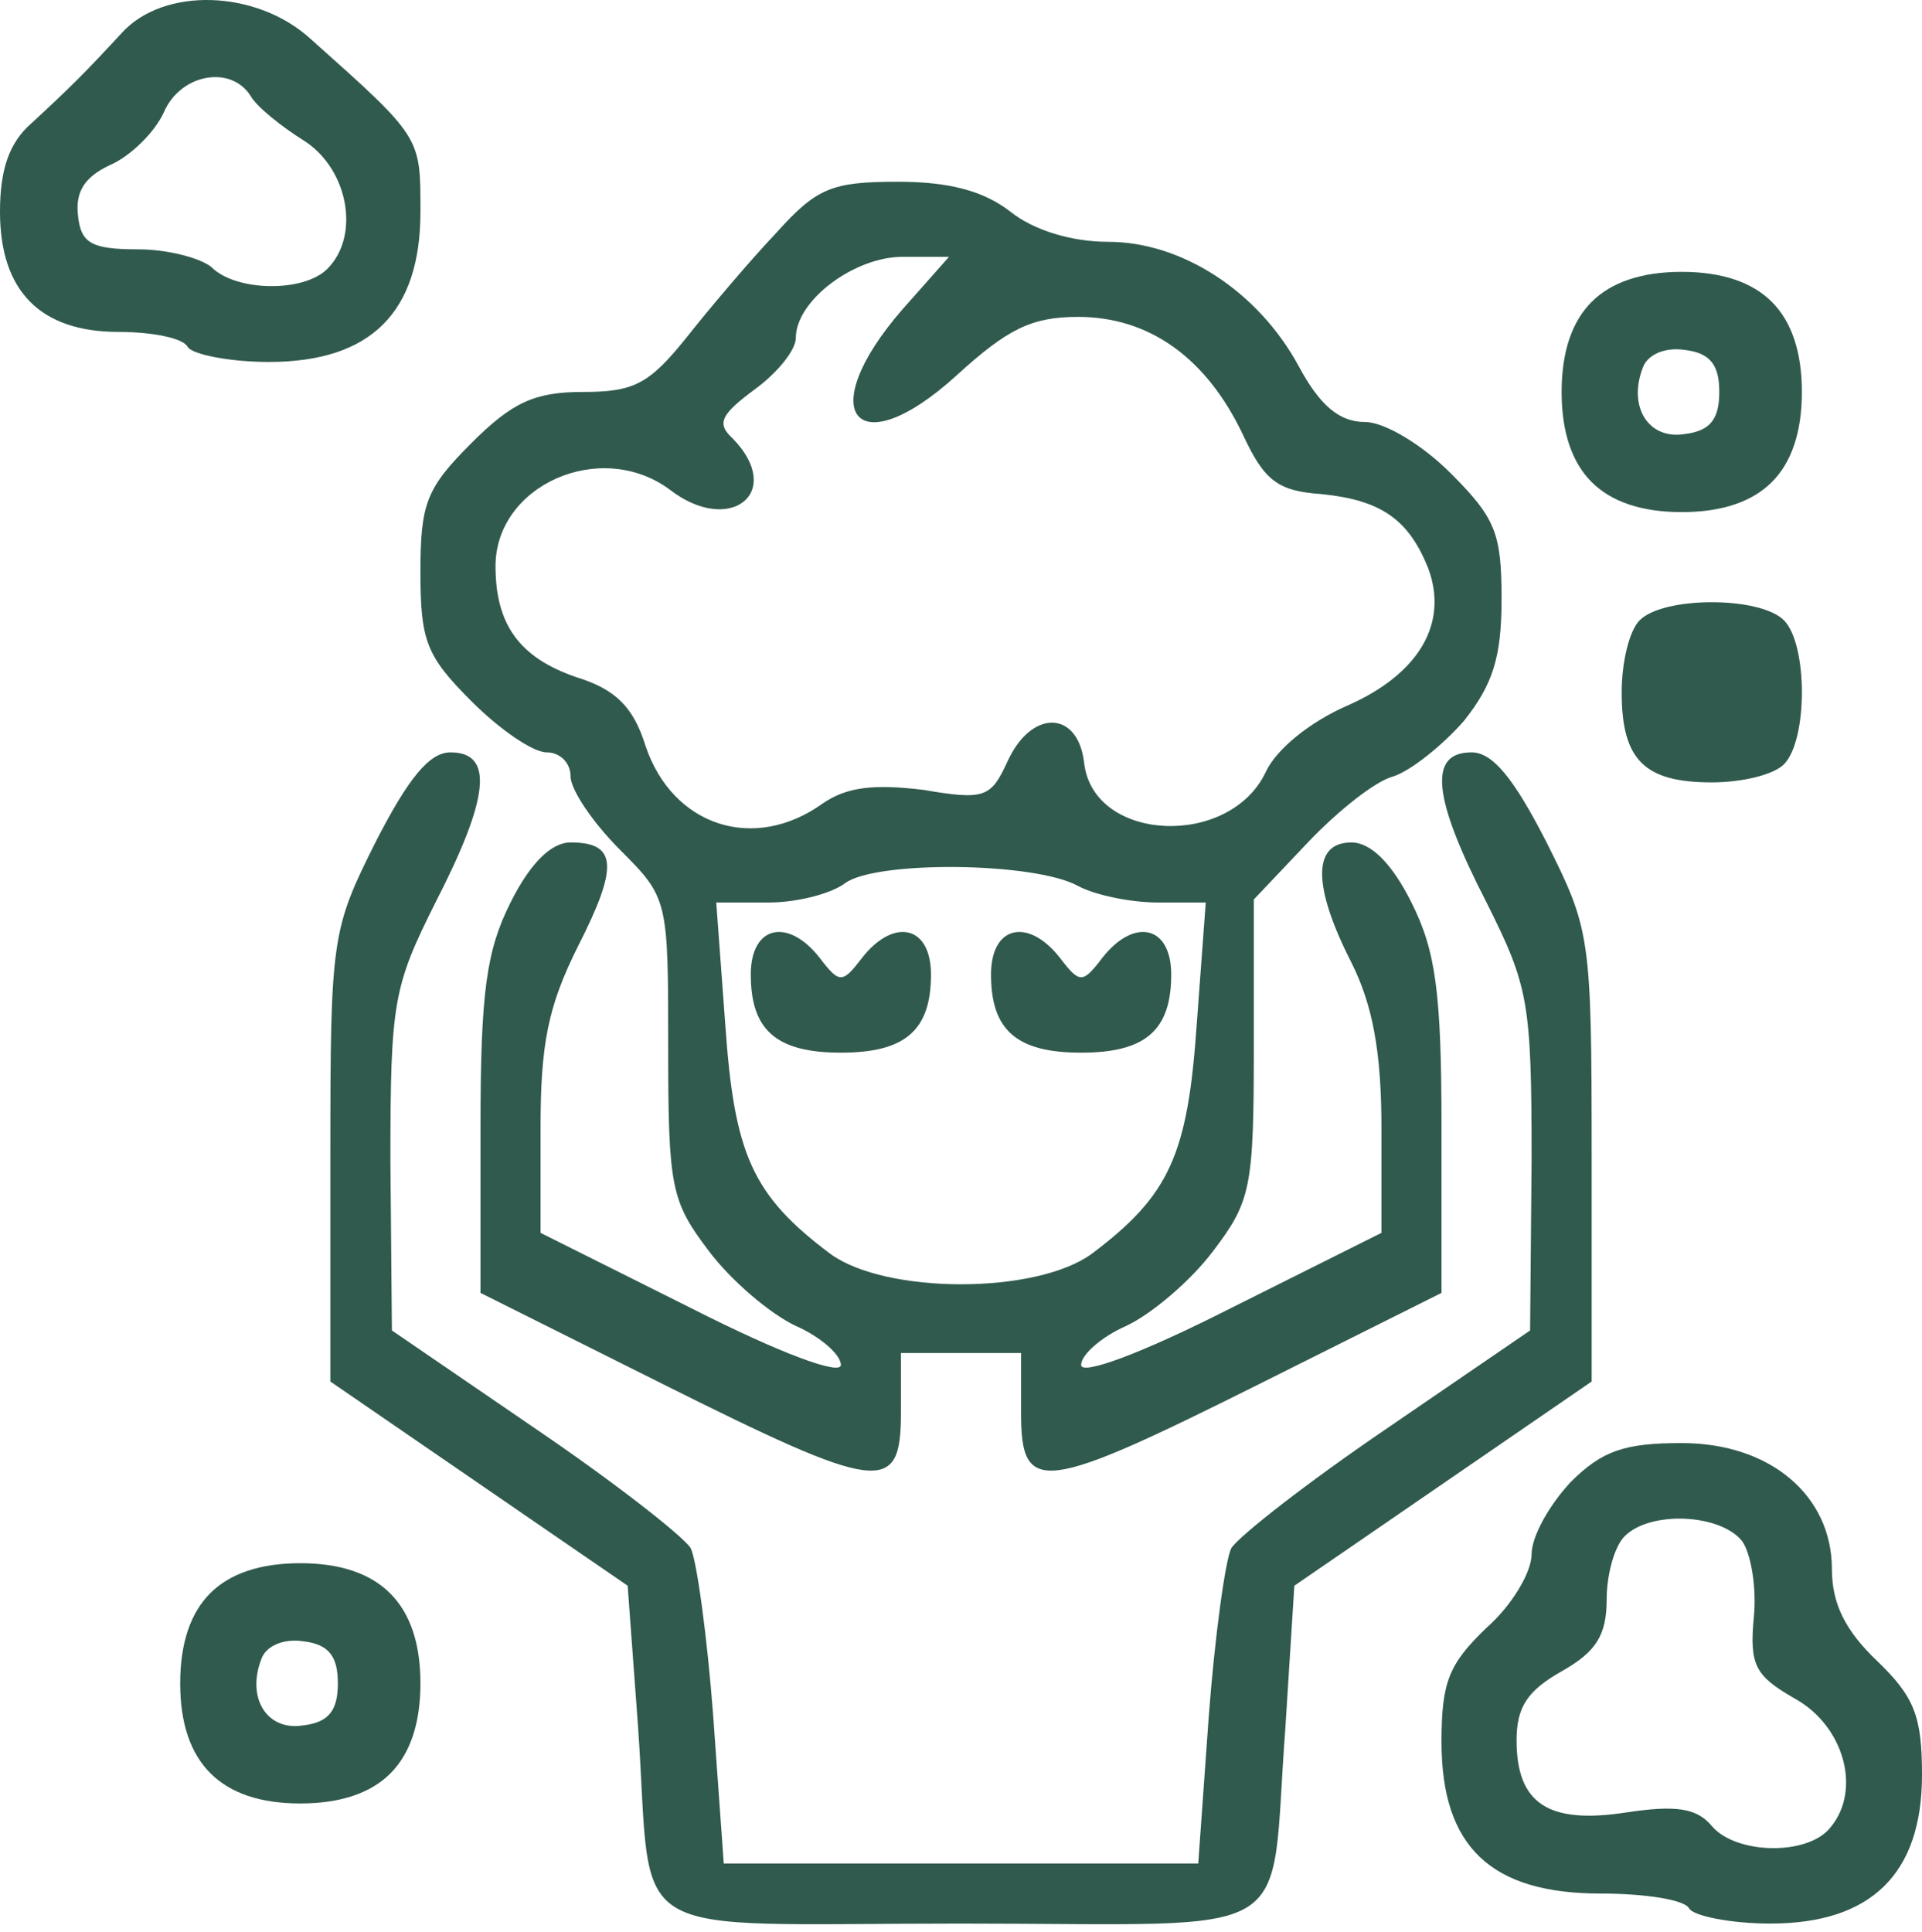
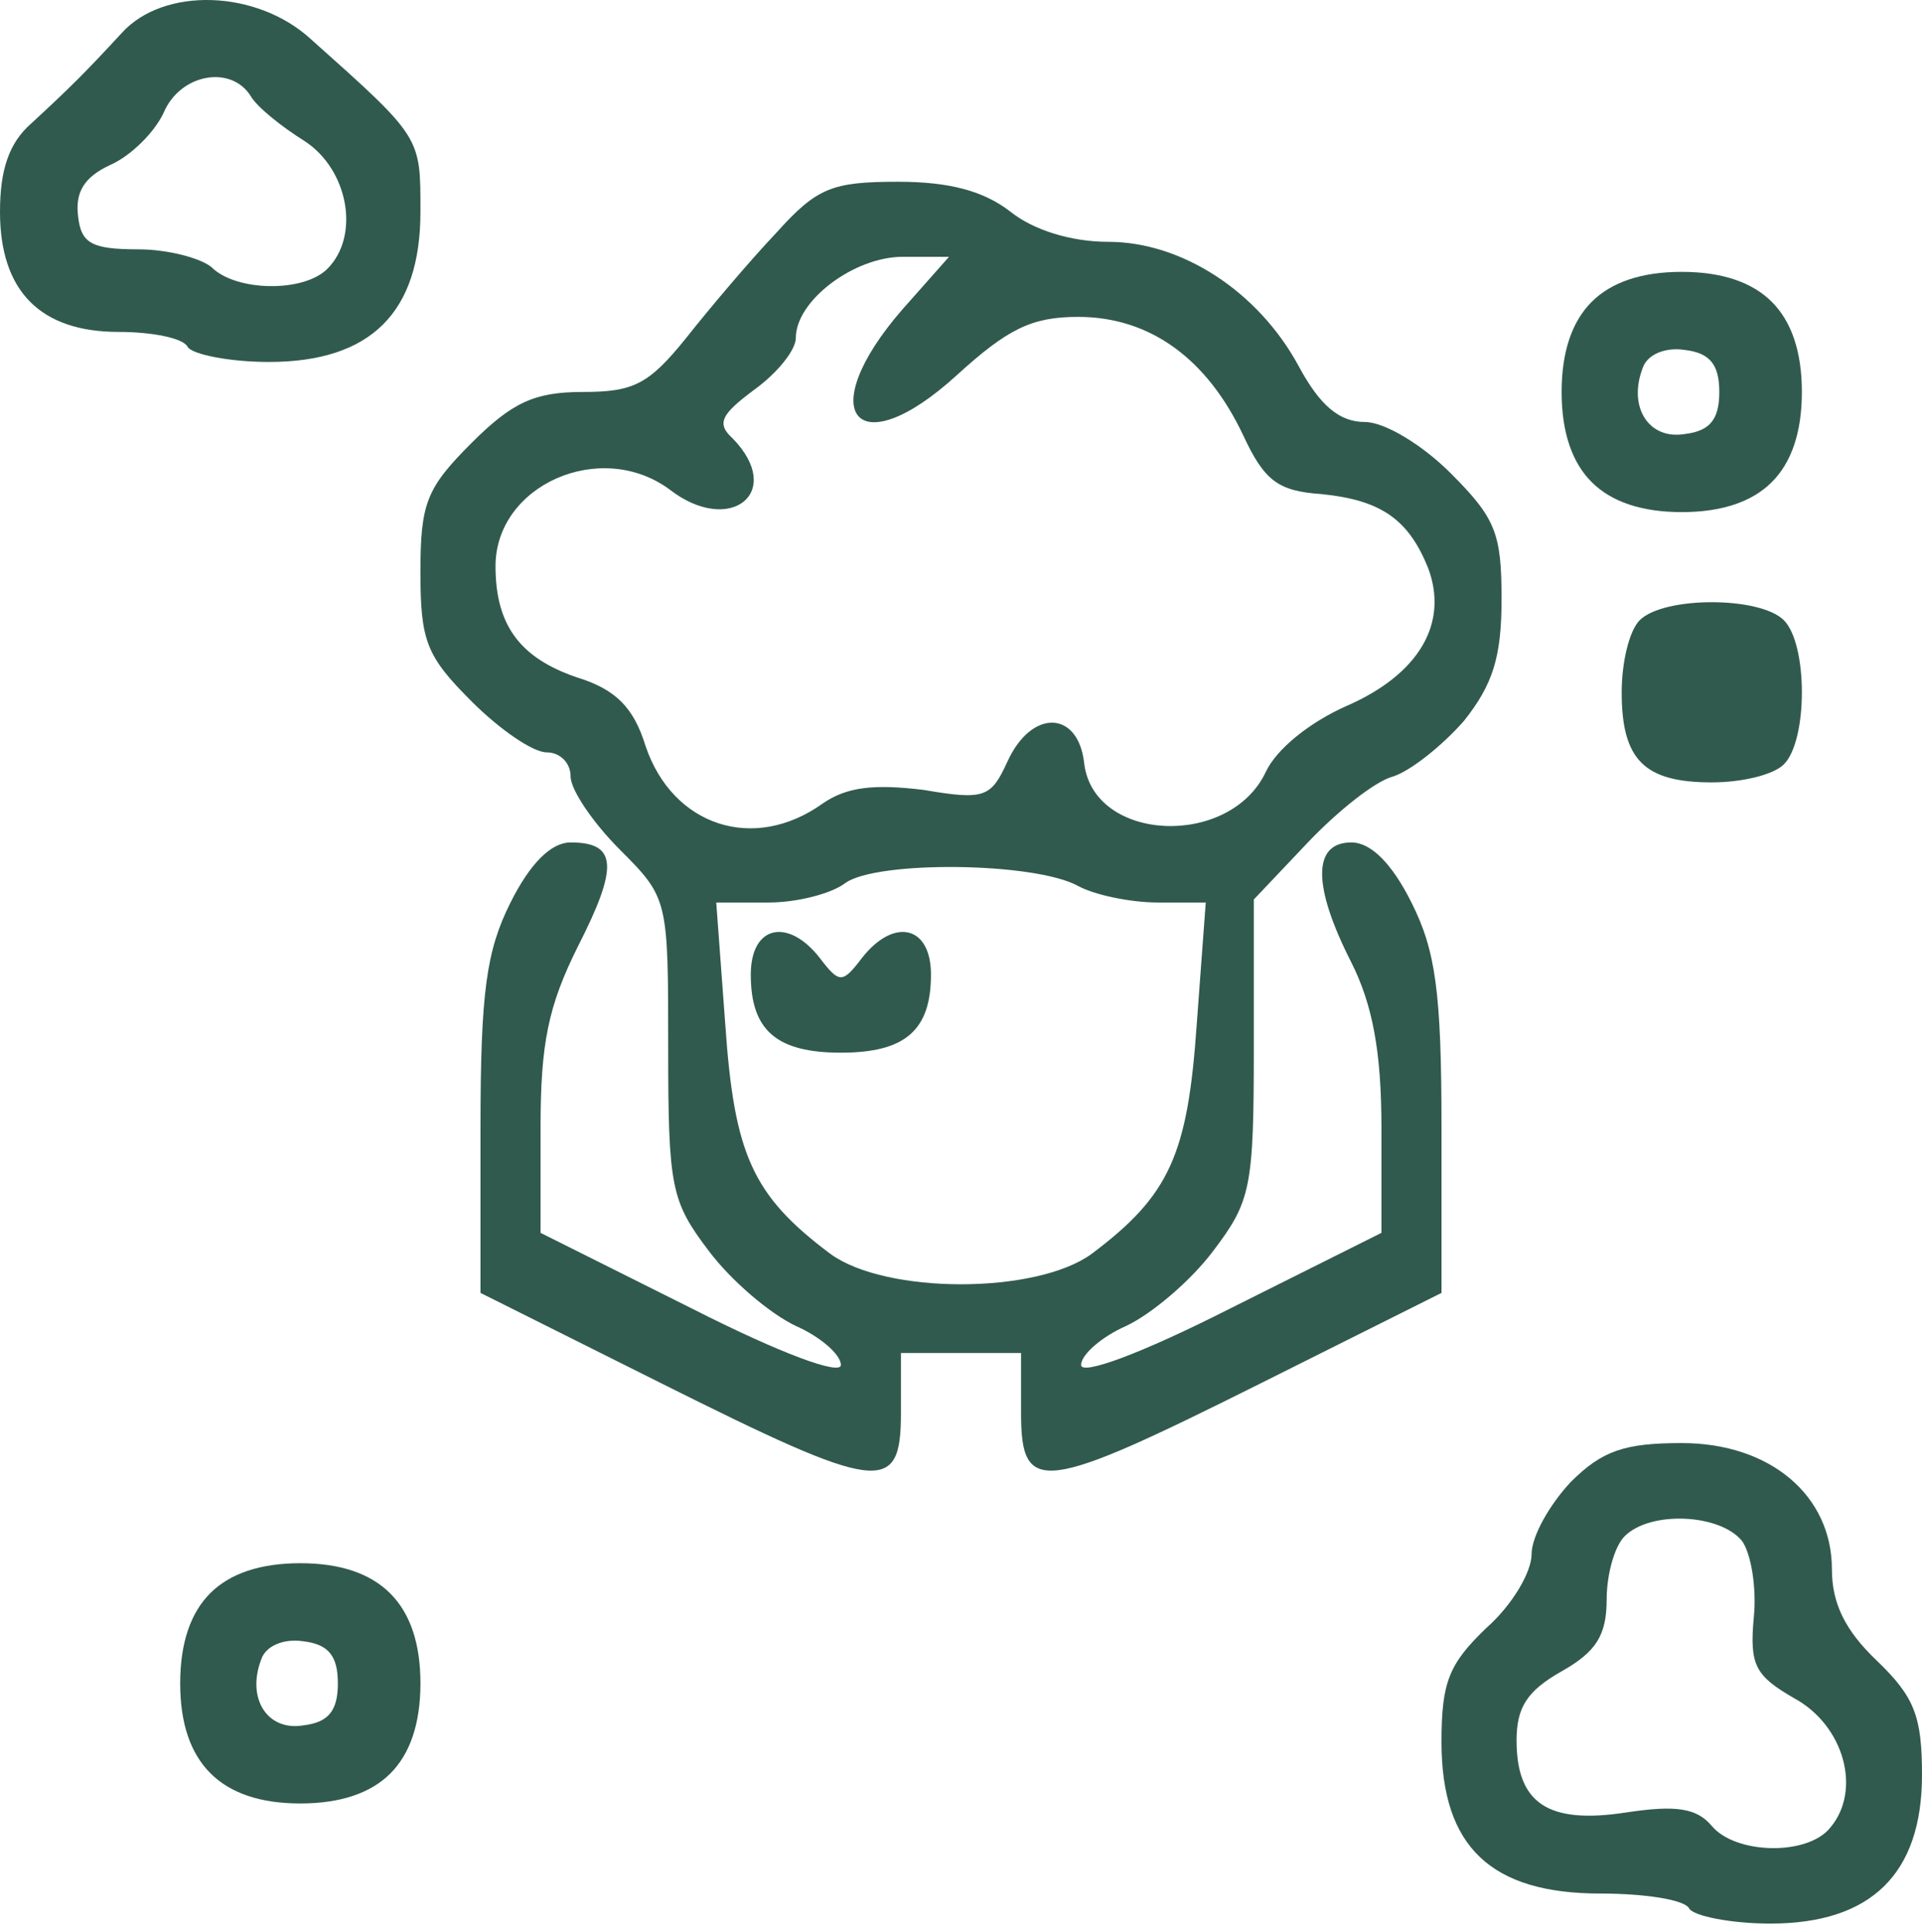
<svg xmlns="http://www.w3.org/2000/svg" width="193" height="194" viewBox="0 0 193 194" fill="none">
-   <path d="M12.213 3.325C8.595 7.245 7.087 8.753 3.166 12.371C0.905 14.332 0 17.046 0 21.268C0 29.259 4.071 33.33 11.912 33.33C15.229 33.33 18.395 33.933 18.848 34.838C19.3 35.592 23.07 36.346 26.99 36.346C37.243 36.346 42.219 31.37 42.219 21.268C42.219 13.729 42.37 13.879 31.212 3.928C25.784 -1.048 16.435 -1.35 12.213 3.325ZM25.18 9.657C25.784 10.713 28.196 12.673 30.609 14.181C34.981 17.046 36.188 23.68 32.87 26.997C30.458 29.41 23.673 29.259 21.26 26.846C20.205 25.942 16.887 25.037 13.872 25.037C9.198 25.037 8.142 24.434 7.841 21.72C7.539 19.307 8.444 17.8 11.007 16.593C13.118 15.689 15.53 13.276 16.435 11.316C18.094 7.396 23.22 6.491 25.18 9.657Z" fill="#305A4D" />
+   <path d="M12.213 3.325C8.595 7.245 7.087 8.753 3.166 12.371C0.905 14.332 0 17.046 0 21.268C0 29.259 4.071 33.33 11.912 33.33C15.229 33.33 18.395 33.933 18.848 34.838C19.3 35.592 23.07 36.346 26.99 36.346C37.243 36.346 42.219 31.37 42.219 21.268C42.219 13.729 42.37 13.879 31.212 3.928C25.784 -1.048 16.435 -1.35 12.213 3.325ZM25.18 9.657C25.784 10.713 28.196 12.673 30.609 14.181C34.981 17.046 36.188 23.68 32.87 26.997C30.458 29.41 23.673 29.259 21.26 26.846C20.205 25.942 16.887 25.037 13.872 25.037C9.198 25.037 8.142 24.434 7.841 21.72C7.539 19.307 8.444 17.8 11.007 16.593C13.118 15.689 15.53 13.276 16.435 11.316C18.094 7.396 23.22 6.491 25.18 9.657" fill="#305A4D" />
  <path d="M77.954 23.377C75.24 26.242 71.169 31.067 68.907 33.932C65.138 38.606 63.63 39.36 58.503 39.36C53.678 39.36 51.416 40.416 47.345 44.487C42.822 49.01 42.219 50.518 42.219 57.454C42.219 64.39 42.822 65.898 47.345 70.421C50.21 73.286 53.527 75.548 54.884 75.548C56.241 75.548 57.297 76.603 57.297 77.96C57.297 79.317 59.559 82.635 62.273 85.349C67.098 90.174 67.098 90.324 67.098 105.252C67.098 119.274 67.399 120.631 71.169 125.607C73.43 128.623 77.351 131.94 79.914 133.146C82.327 134.202 84.438 136.011 84.438 137.066C84.438 138.122 78.557 136.011 69.359 131.337L54.281 123.798V113.243C54.281 104.799 55.035 101.03 58.051 94.999C62.122 87.007 61.971 84.595 57.297 84.595C55.337 84.595 53.226 86.706 51.266 90.626C48.853 95.451 48.25 99.522 48.25 113.243V129.829L66.344 138.876C88.358 149.883 90.469 150.184 90.469 141.891V135.86H96.5H102.531V141.891C102.531 150.184 104.642 149.883 126.656 138.876L144.75 129.829V113.243C144.75 99.522 144.147 95.451 141.734 90.626C139.774 86.706 137.663 84.595 135.703 84.595C131.783 84.595 131.783 88.967 135.703 96.657C137.814 100.879 138.719 105.553 138.719 113.243V123.798L123.641 131.337C114.443 136.011 108.562 138.122 108.562 137.066C108.562 136.011 110.673 134.202 113.086 133.146C115.649 131.94 119.57 128.623 121.831 125.607C125.601 120.631 125.902 119.274 125.902 105.252V90.324L131.33 84.595C134.346 81.428 138.116 78.413 139.925 77.96C141.734 77.357 144.901 74.794 147.012 72.381C149.877 68.763 150.781 66.049 150.781 60.168C150.781 53.534 150.178 52.026 145.655 47.502C142.79 44.638 139.02 42.376 137.06 42.376C134.497 42.376 132.537 40.717 130.426 36.797C126.355 29.258 118.665 24.282 111.277 24.282C107.507 24.282 103.737 23.076 101.476 21.267C98.762 19.156 95.294 18.251 90.167 18.251C83.533 18.251 82.025 18.854 77.954 23.377ZM90.62 31.067C81.573 41.471 85.945 46.899 96.048 37.702C101.174 33.027 103.587 31.821 108.261 31.821C115.498 31.821 121.228 36.043 124.847 43.733C126.958 48.256 128.315 49.312 132.687 49.613C138.719 50.217 141.433 52.177 143.393 57.002C145.504 62.581 142.488 67.707 135.251 70.874C131.481 72.532 128.164 75.246 127.109 77.508C123.49 85.198 109.769 84.595 108.864 76.603C108.261 71.326 103.587 71.175 101.174 76.452C99.516 80.071 98.912 80.373 92.731 79.317C87.755 78.714 85.041 79.016 82.628 80.674C75.692 85.65 67.55 82.936 64.836 74.945C63.63 71.024 61.82 69.215 57.9 68.009C52.17 66.049 49.758 62.731 49.758 56.851C49.758 48.709 60.312 44.035 67.248 49.161C73.28 53.835 78.859 49.463 73.581 44.035C71.923 42.527 72.375 41.622 75.843 39.059C78.105 37.4 79.914 35.138 79.914 33.932C79.914 30.163 85.794 25.79 90.62 25.79H95.294L90.62 31.067ZM108.261 88.967C109.92 89.872 113.538 90.626 116.252 90.626H121.077L120.173 102.839C119.268 115.957 117.459 120.028 109.618 125.909C104.039 129.98 88.961 129.98 83.382 125.909C75.541 120.028 73.732 115.957 72.827 102.839L71.923 90.626H77.2C80.065 90.626 83.533 89.721 84.89 88.666C88.056 86.404 103.888 86.555 108.261 88.967Z" fill="#305A4D" />
  <path d="M75.391 97.865C75.391 103.443 77.954 105.705 84.438 105.705C90.921 105.705 93.484 103.443 93.484 97.865C93.484 92.889 89.715 92.135 86.548 96.206C84.588 98.769 84.287 98.769 82.327 96.206C79.16 92.135 75.391 92.889 75.391 97.865Z" fill="#305A4D" />
-   <path d="M99.516 97.865C99.516 103.443 102.079 105.705 108.562 105.705C115.046 105.705 117.609 103.443 117.609 97.865C117.609 92.889 113.84 92.135 110.673 96.206C108.713 98.769 108.412 98.769 106.452 96.206C103.285 92.135 99.516 92.889 99.516 97.865Z" fill="#305A4D" />
  <path d="M159.828 30.314C157.868 32.275 156.812 35.29 156.812 39.361C156.812 43.432 157.868 46.448 159.828 48.408C161.788 50.368 164.804 51.424 168.875 51.424C172.946 51.424 175.962 50.368 177.922 48.408C179.882 46.448 180.937 43.432 180.937 39.361C180.937 35.29 179.882 32.275 177.922 30.314C175.962 28.354 172.946 27.299 168.875 27.299C164.804 27.299 161.788 28.354 159.828 30.314ZM172.645 39.361C172.645 42.075 171.74 43.282 169.177 43.583C165.558 44.186 163.447 40.869 164.955 36.949C165.407 35.592 167.216 34.838 169.177 35.139C171.74 35.441 172.645 36.647 172.645 39.361Z" fill="#305A4D" />
  <path d="M164.653 62.28C163.598 63.336 162.844 66.502 162.844 69.518C162.844 76.303 165.105 78.564 171.891 78.564C174.906 78.564 178.073 77.811 179.128 76.755C181.541 74.343 181.541 64.693 179.128 62.28C176.716 59.868 167.066 59.868 164.653 62.28Z" fill="#305A4D" />
-   <path d="M37.695 84.596C33.323 93.341 33.172 94.095 33.172 116.109V138.726L48.099 148.979L63.027 159.232L64.082 173.557C65.59 195.42 61.82 193.158 96.5 193.158C131.18 193.158 127.41 195.42 129.069 173.557L129.973 159.232L144.901 148.979L159.828 138.726V116.109C159.828 93.944 159.677 93.341 155.305 84.596C151.987 78.112 149.877 75.549 147.766 75.549C143.393 75.549 143.845 80.072 149.273 90.627C153.495 99.071 153.797 100.578 153.797 116.561L153.646 133.6L139.322 143.4C131.33 148.828 124.395 154.257 123.641 155.463C123.037 156.669 121.982 164.359 121.379 172.35L120.323 187.127H96.5H72.677L71.621 172.35C71.018 164.359 69.963 156.669 69.359 155.463C68.606 154.257 61.669 148.828 53.678 143.4L39.354 133.6L39.203 116.561C39.203 100.578 39.505 99.071 43.727 90.627C49.155 80.072 49.607 75.549 45.234 75.549C43.123 75.549 41.013 78.112 37.695 84.596Z" fill="#305A4D" />
  <path d="M157.717 148.829C155.606 151.09 153.797 154.257 153.797 156.066C153.797 157.875 151.837 161.193 149.273 163.454C145.504 167.073 144.75 168.882 144.75 174.914C144.75 185.468 149.726 190.143 160.733 190.143C165.105 190.143 169.177 190.746 169.629 191.65C170.081 192.404 173.851 193.158 177.771 193.158C187.873 193.158 193 188.182 193 178.231C193 172.35 192.246 170.39 188.477 166.771C185.31 163.756 183.953 161.042 183.953 157.574C183.953 150.186 177.771 144.908 168.875 144.908C163.145 144.908 160.884 145.662 157.717 148.829ZM174.906 154.709C175.811 155.915 176.414 159.383 176.112 162.399C175.66 167.224 176.263 168.279 180.184 170.541C185.159 173.255 186.969 179.739 183.802 183.508C181.541 186.373 174.303 186.222 171.891 183.357C170.383 181.548 168.272 181.246 163.296 182C155.455 183.207 152.289 181.096 152.289 174.763C152.289 171.446 153.345 169.787 156.812 167.827C160.28 165.867 161.336 164.208 161.336 160.589C161.336 158.177 162.09 155.312 163.145 154.257C165.709 151.693 172.645 151.995 174.906 154.709Z" fill="#305A4D" />
  <path d="M21.109 159.986C19.149 161.946 18.094 164.962 18.094 169.033C18.094 177.025 22.165 181.096 30.156 181.096C34.227 181.096 37.243 180.04 39.203 178.08C41.163 176.12 42.219 173.104 42.219 169.033C42.219 161.042 38.148 156.971 30.156 156.971C26.085 156.971 23.07 158.026 21.109 159.986ZM33.926 169.033C33.926 171.747 33.021 172.954 30.458 173.255C26.839 173.858 24.728 170.541 26.236 166.621C26.688 165.264 28.498 164.51 30.458 164.811C33.021 165.113 33.926 166.319 33.926 169.033Z" fill="#305A4D" />
</svg>